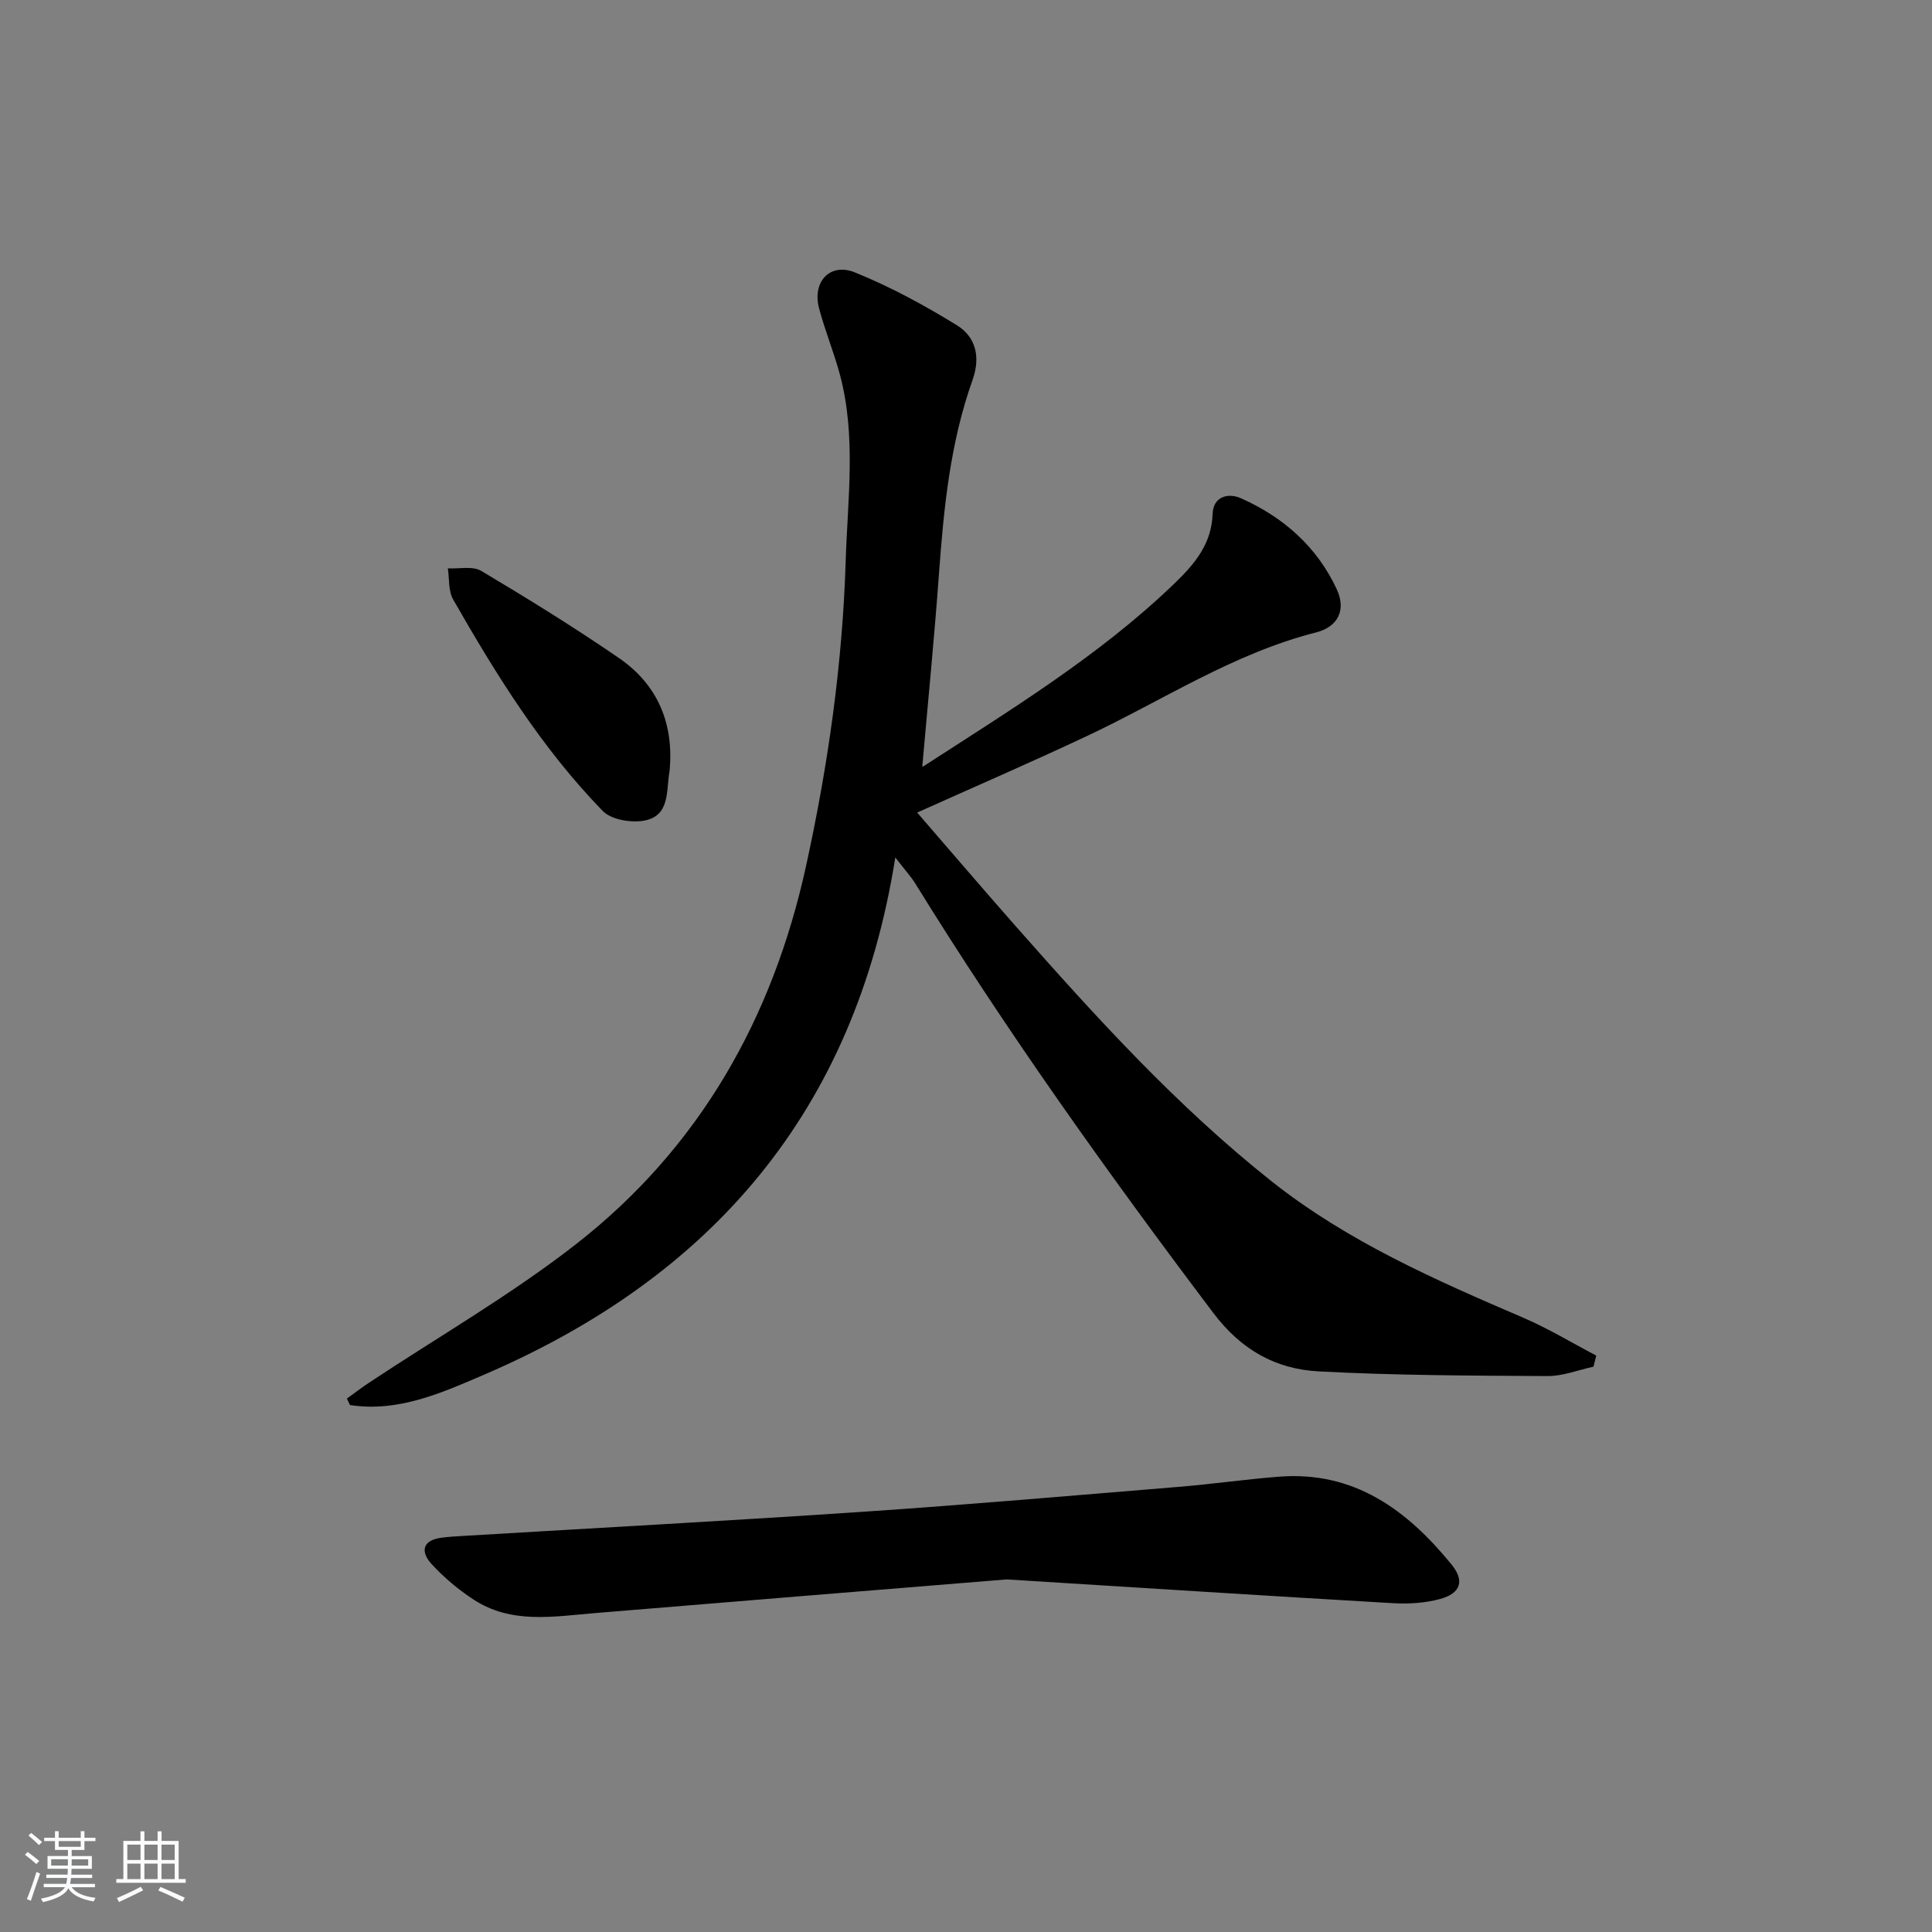
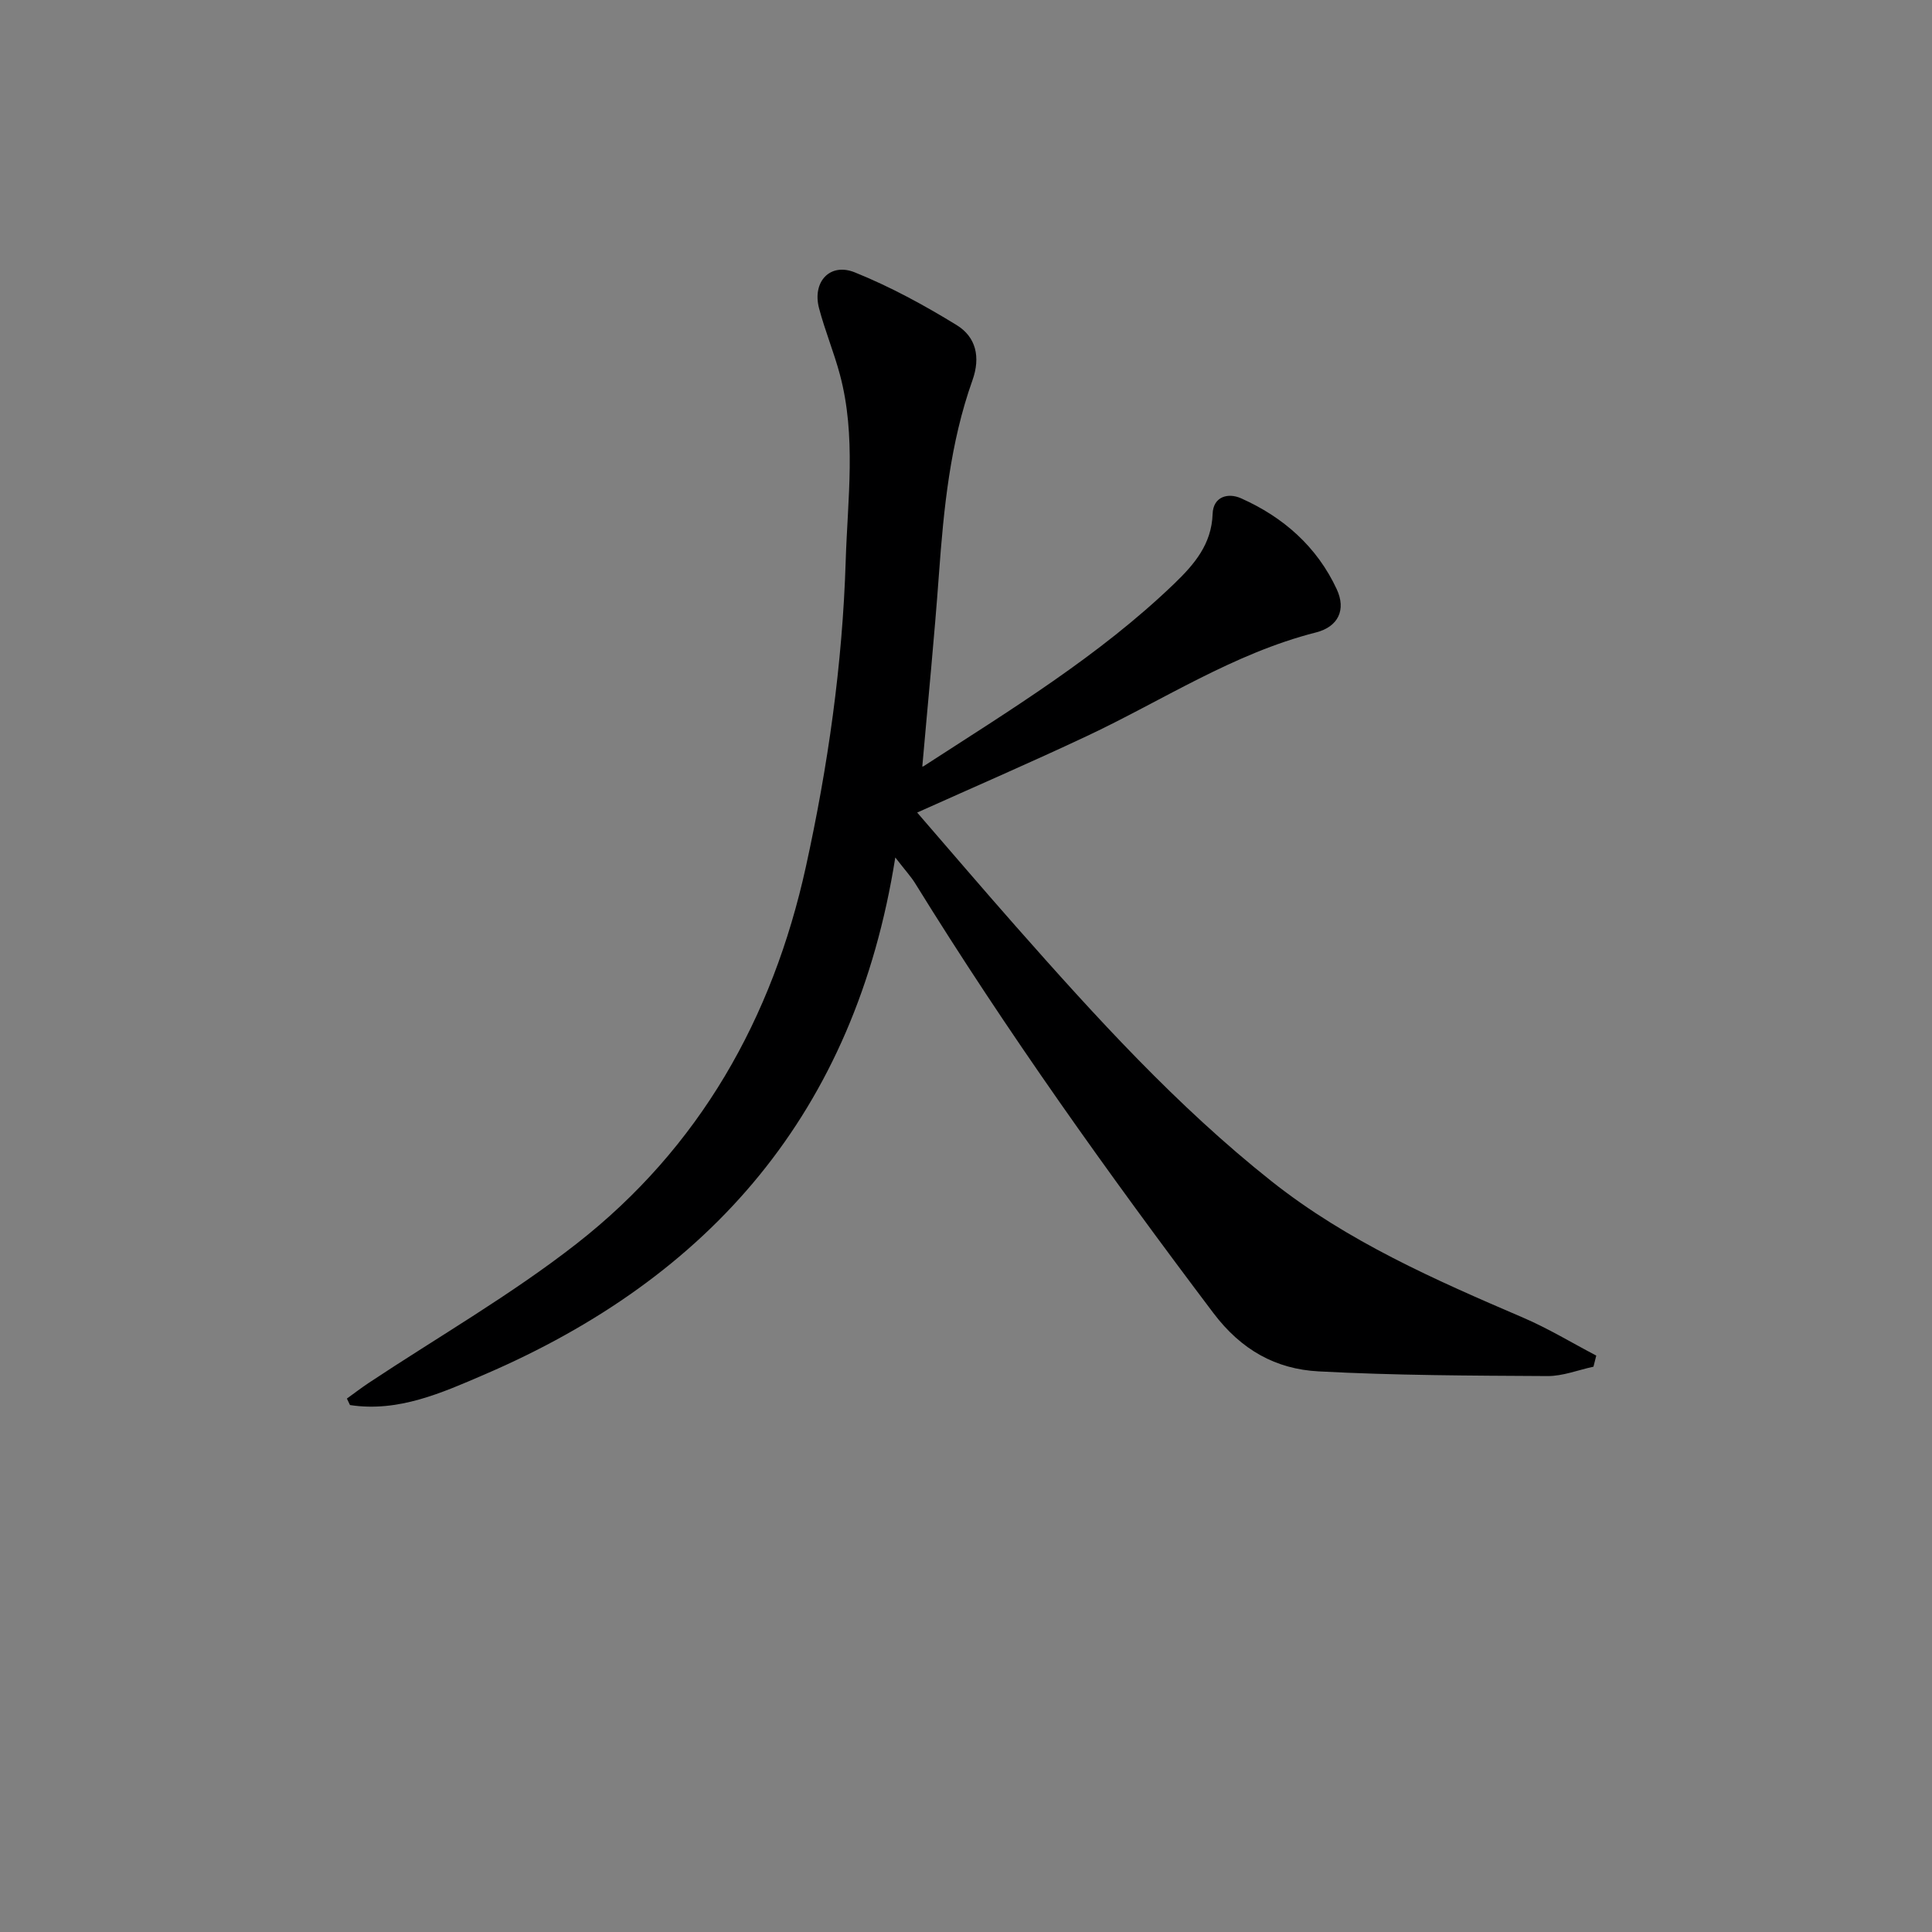
<svg xmlns="http://www.w3.org/2000/svg" enable-background="new 0 0 400 400" viewBox="0 0 400 400">
  <rect x="0" y="0" width="400" height="400" fill="#808080" stroke="none" />
-   <path d="m5.17 384 .55-.58c.85.61 1.65 1.24 2.4 1.87l-.59.64c-.83-.73-1.62-1.38-2.36-1.93m1.22 9.53-.82-.34c.71-1.76 1.37-3.64 1.98-5.63.24.13.5.25.76.36-.6 1.67-1.24 3.54-1.92 5.61m-.5-13.5.57-.54c.56.44 1.31 1.06 2.26 1.87l-.65.64c-.67-.66-1.4-1.32-2.18-1.97m3.25.46h2.24v-1.36h.77v1.36h4.57v-1.36h.76v1.36h2.28v.69h-2.28v1.84h-2.64v1.26h4.18v2.64h-4.21c0 .45-.02.86-.05 1.21h4.32v.69h-4.38c-.04.34-.1.75-.19 1.22h5.15v.69h-4.82c.87 1.19 2.51 1.92 4.93 2.19-.17.31-.3.57-.37.76-2.77-.49-4.52-1.41-5.26-2.76-.56 1.26-2.3 2.23-5.24 2.9-.12-.24-.26-.48-.43-.72 2.73-.55 4.38-1.34 4.96-2.38h-4.38v-.69h4.65c.1-.38.17-.79.21-1.22h-4.32v-.69h4.4c.03-.34.05-.75.05-1.21h-4.2v-2.64h4.23v-1.26h-2.69v-1.84h-2.24zm1.46 4.46v1.29h3.45c.01-.4.02-.57.01-.53v-.32-.45h-3.46zm1.55-2.59h4.57v-1.19h-4.57zm6.11 2.59h-3.42v.77c-.01.19-.01.37-.02.53h3.44z" fill="#fafbfc" />
-   <path d="m32.63 379.16h.82v1.98h3.54v7.89h1.46v.78h-14.37v-.78h1.46v-7.89h3.54v-1.98h.82v1.98h2.73zm-3.49 11.48.5.73c-1.61.82-3.28 1.63-5 2.42-.13-.27-.28-.55-.44-.82 1.75-.73 3.4-1.5 4.94-2.33m-2.78-5.55h2.73v-3.18h-2.73zm0 3.95h2.73v-3.2h-2.73zm3.54-3.95h2.73v-3.18h-2.73zm0 3.95h2.73v-3.2h-2.73zm7.89 4.68c-1.84-.92-3.51-1.7-5.02-2.32l.45-.73c1.89.8 3.57 1.55 5.04 2.23zm-1.62-11.81h-2.73v3.18h2.73zm-2.73 7.13h2.73v-3.2h-2.73z" fill="#fafbfc" />
  <g fill="#000001">
    <path d="m329.91 282.96c-3.17.68-6.35 1.96-9.52 1.94-15.8-.09-31.61-.13-47.38-.97-8.86-.47-16.01-4.42-21.8-12.09-21.77-28.85-42.75-58.22-61.75-88.98-.84-1.35-1.94-2.54-4.1-5.33-8.35 52.78-38.27 86.93-85.08 107.06-8.76 3.77-17.82 7.85-27.82 6.31-.21-.45-.43-.89-.64-1.34 1.49-1.07 2.95-2.2 4.47-3.21 14.4-9.56 29.49-18.23 43.07-28.84 25.47-19.9 40.6-46.67 47.5-78.11 4.57-20.81 7.56-41.82 8.23-63.18.4-12.94 2.22-25.9-1.2-38.68-1.24-4.63-3.1-9.1-4.32-13.74-1.43-5.45 2.26-9.48 7.4-7.41 7.32 2.95 14.36 6.78 21.1 10.92 3.98 2.45 4.99 6.59 3.26 11.44-4.61 12.94-5.94 26.48-6.93 40.09-.96 13.22-2.27 26.41-3.44 39.77-.32-.1.07.15.22.05 18-11.67 36.37-22.84 51.95-37.83 4.14-3.99 7.72-8.15 7.93-14.43.12-3.6 3.19-4.43 5.87-3.24 8.77 3.9 15.74 10.03 19.83 18.84 1.97 4.24.33 7.76-4.3 8.94-17.16 4.36-31.81 14.12-47.55 21.51-11.4 5.36-22.97 10.37-35.02 15.78 6.78 7.83 13.53 15.74 20.41 23.54 16.54 18.74 33.33 37.24 53 52.83 15.68 12.42 33.81 20.38 52.03 28.2 5.22 2.24 10.12 5.22 15.16 7.86-.19.77-.39 1.54-.58 2.3z" />
-     <path d="m208.43 327c-26.3 2.15-55.75 4.52-85.21 6.97-8.6.71-17.32 2.33-25.16-2.79-3.16-2.06-6.13-4.57-8.69-7.34-2.26-2.45-2.08-4.92 2-5.47 1.47-.2 2.97-.28 4.46-.37 27.7-1.66 55.41-3.15 83.1-5.02 21.71-1.47 43.39-3.36 65.08-5.14 6.95-.57 13.87-1.57 20.82-2.11 15.56-1.21 26.53 6.93 35.71 18.2 2.74 3.37 1.86 5.94-2.33 7.11-3.13.86-6.57 1.07-9.83.88-25.55-1.48-51.08-3.12-79.95-4.92z" />
-     <path d="m138.62 159.7c-.74 3.9.25 9.36-5.49 10.24-2.67.41-6.61-.26-8.34-2.04-12.6-12.94-22.07-28.21-30.98-43.8-1.01-1.77-.76-4.27-1.09-6.43 2.33.13 5.14-.53 6.92.53 9.66 5.75 19.25 11.68 28.52 18.05 8.03 5.52 11.42 13.6 10.46 23.45z" />
  </g>
</svg>